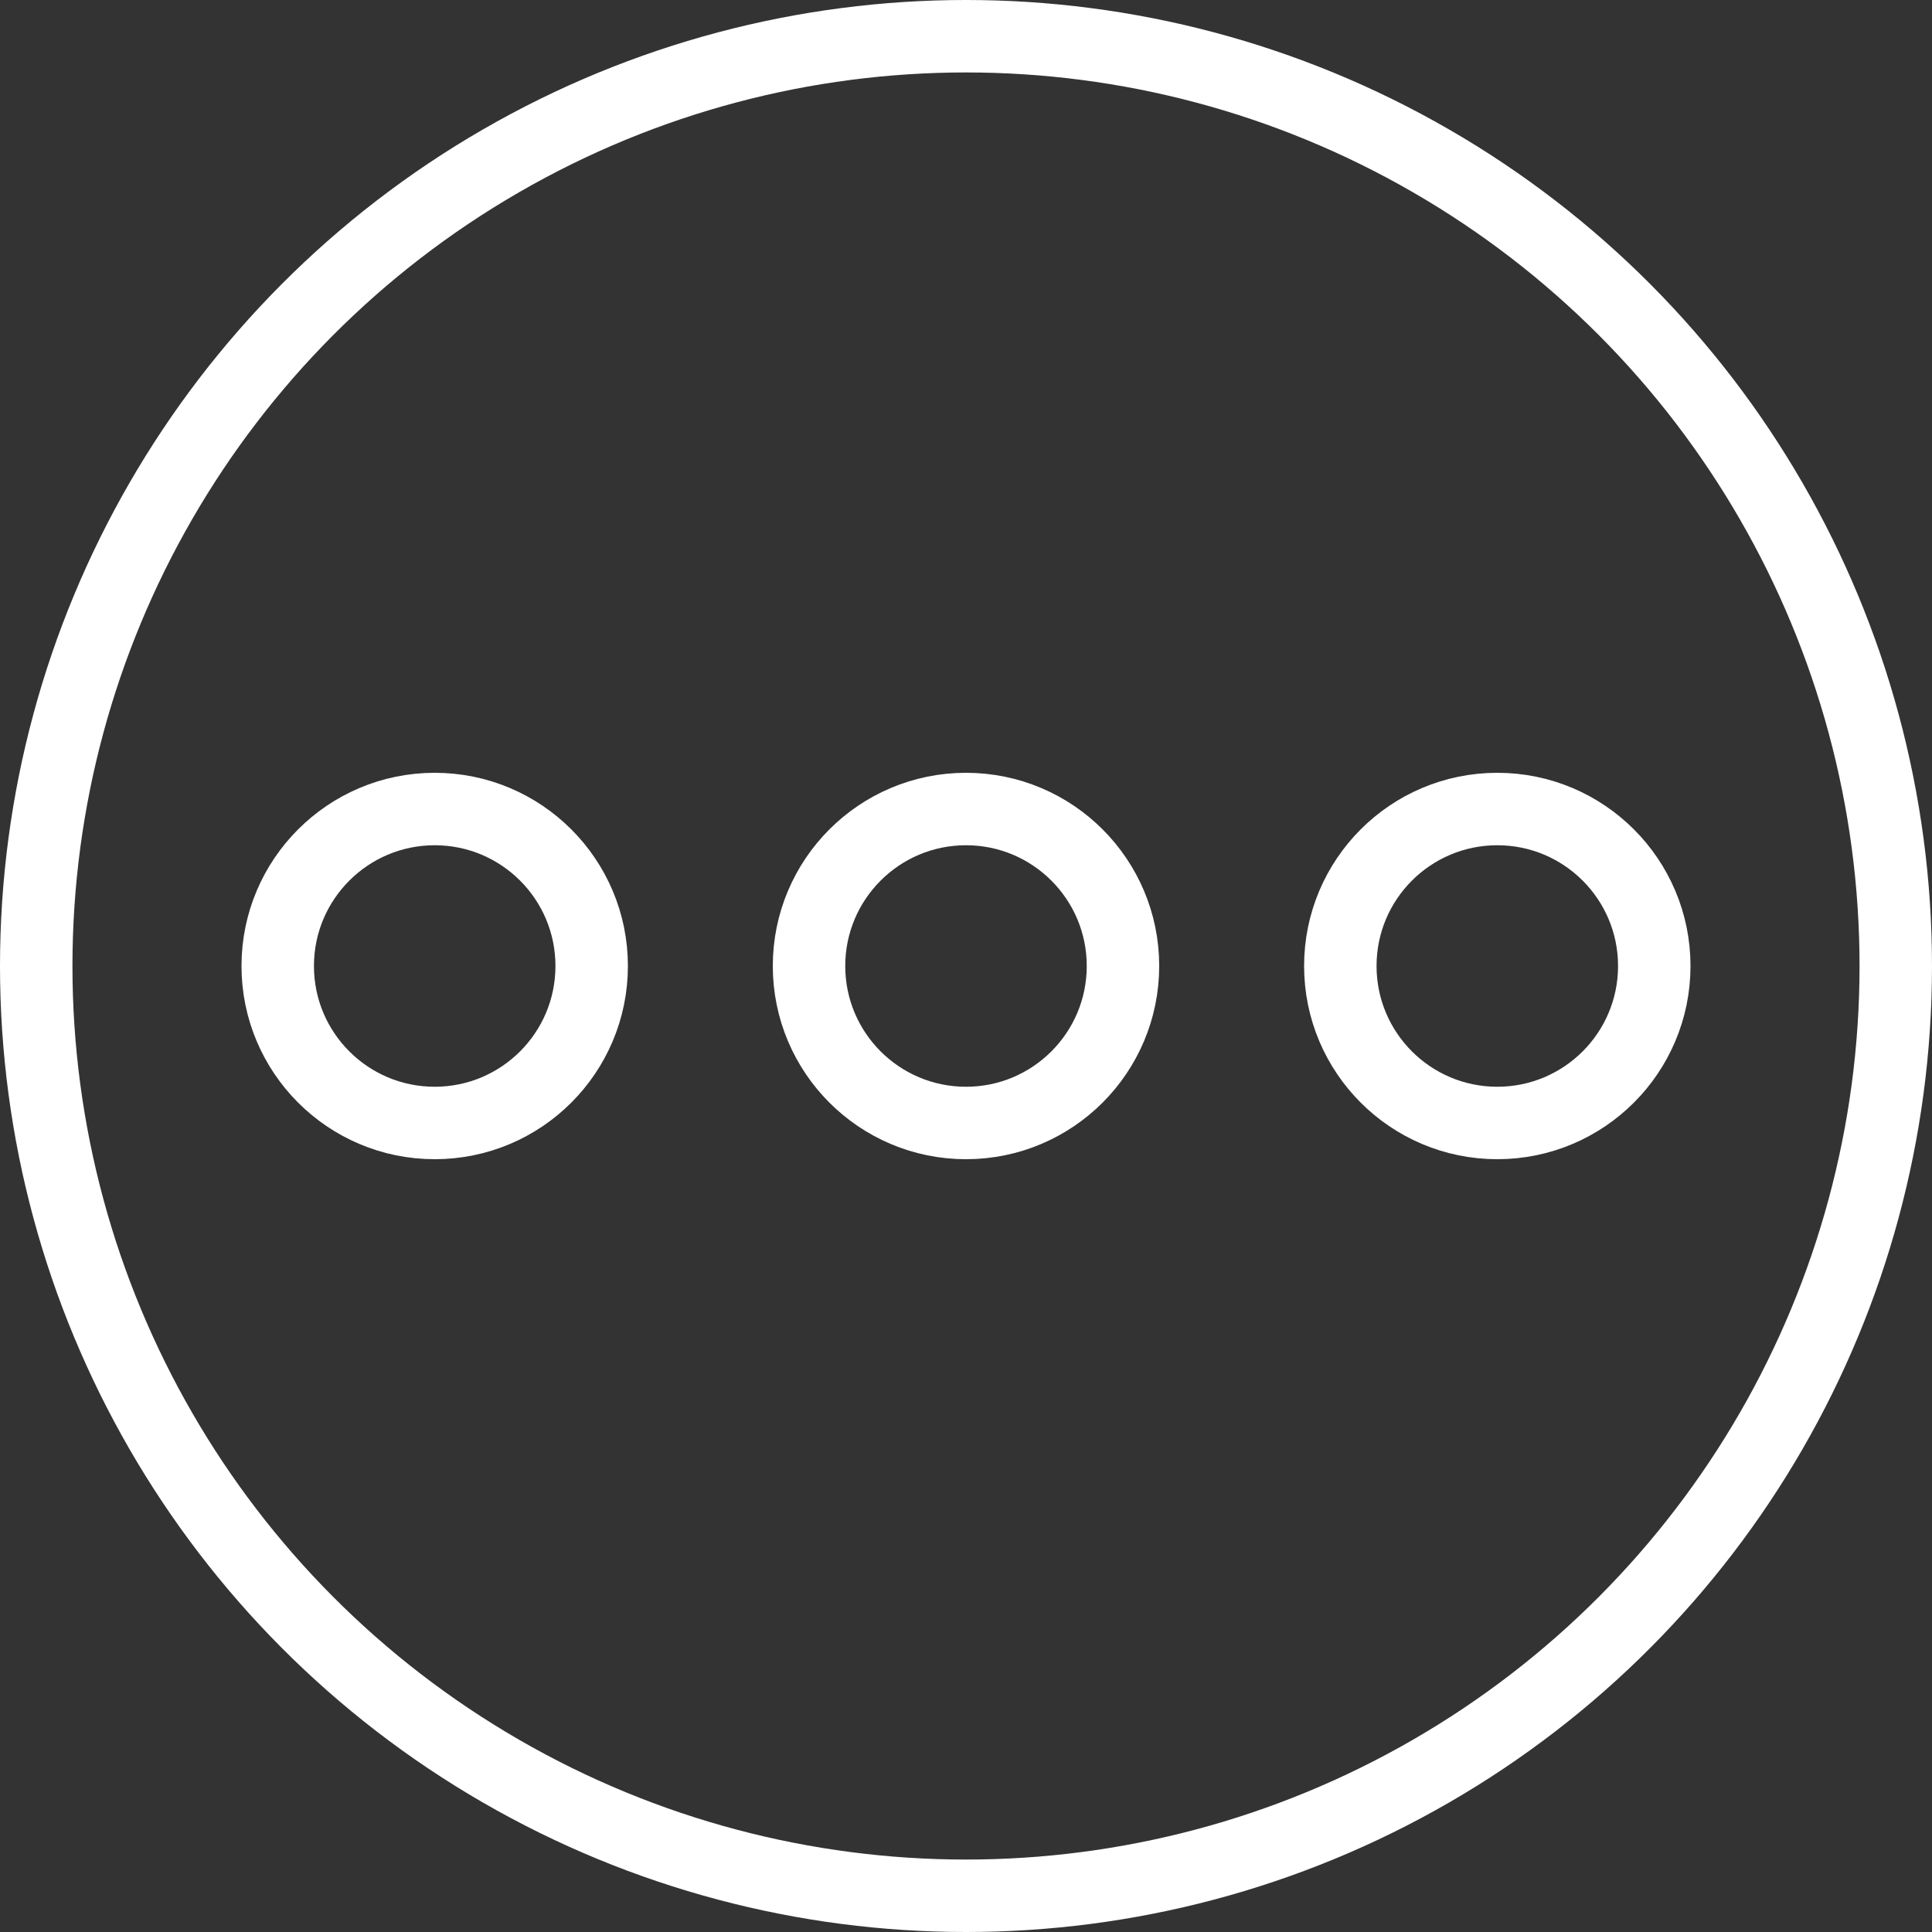
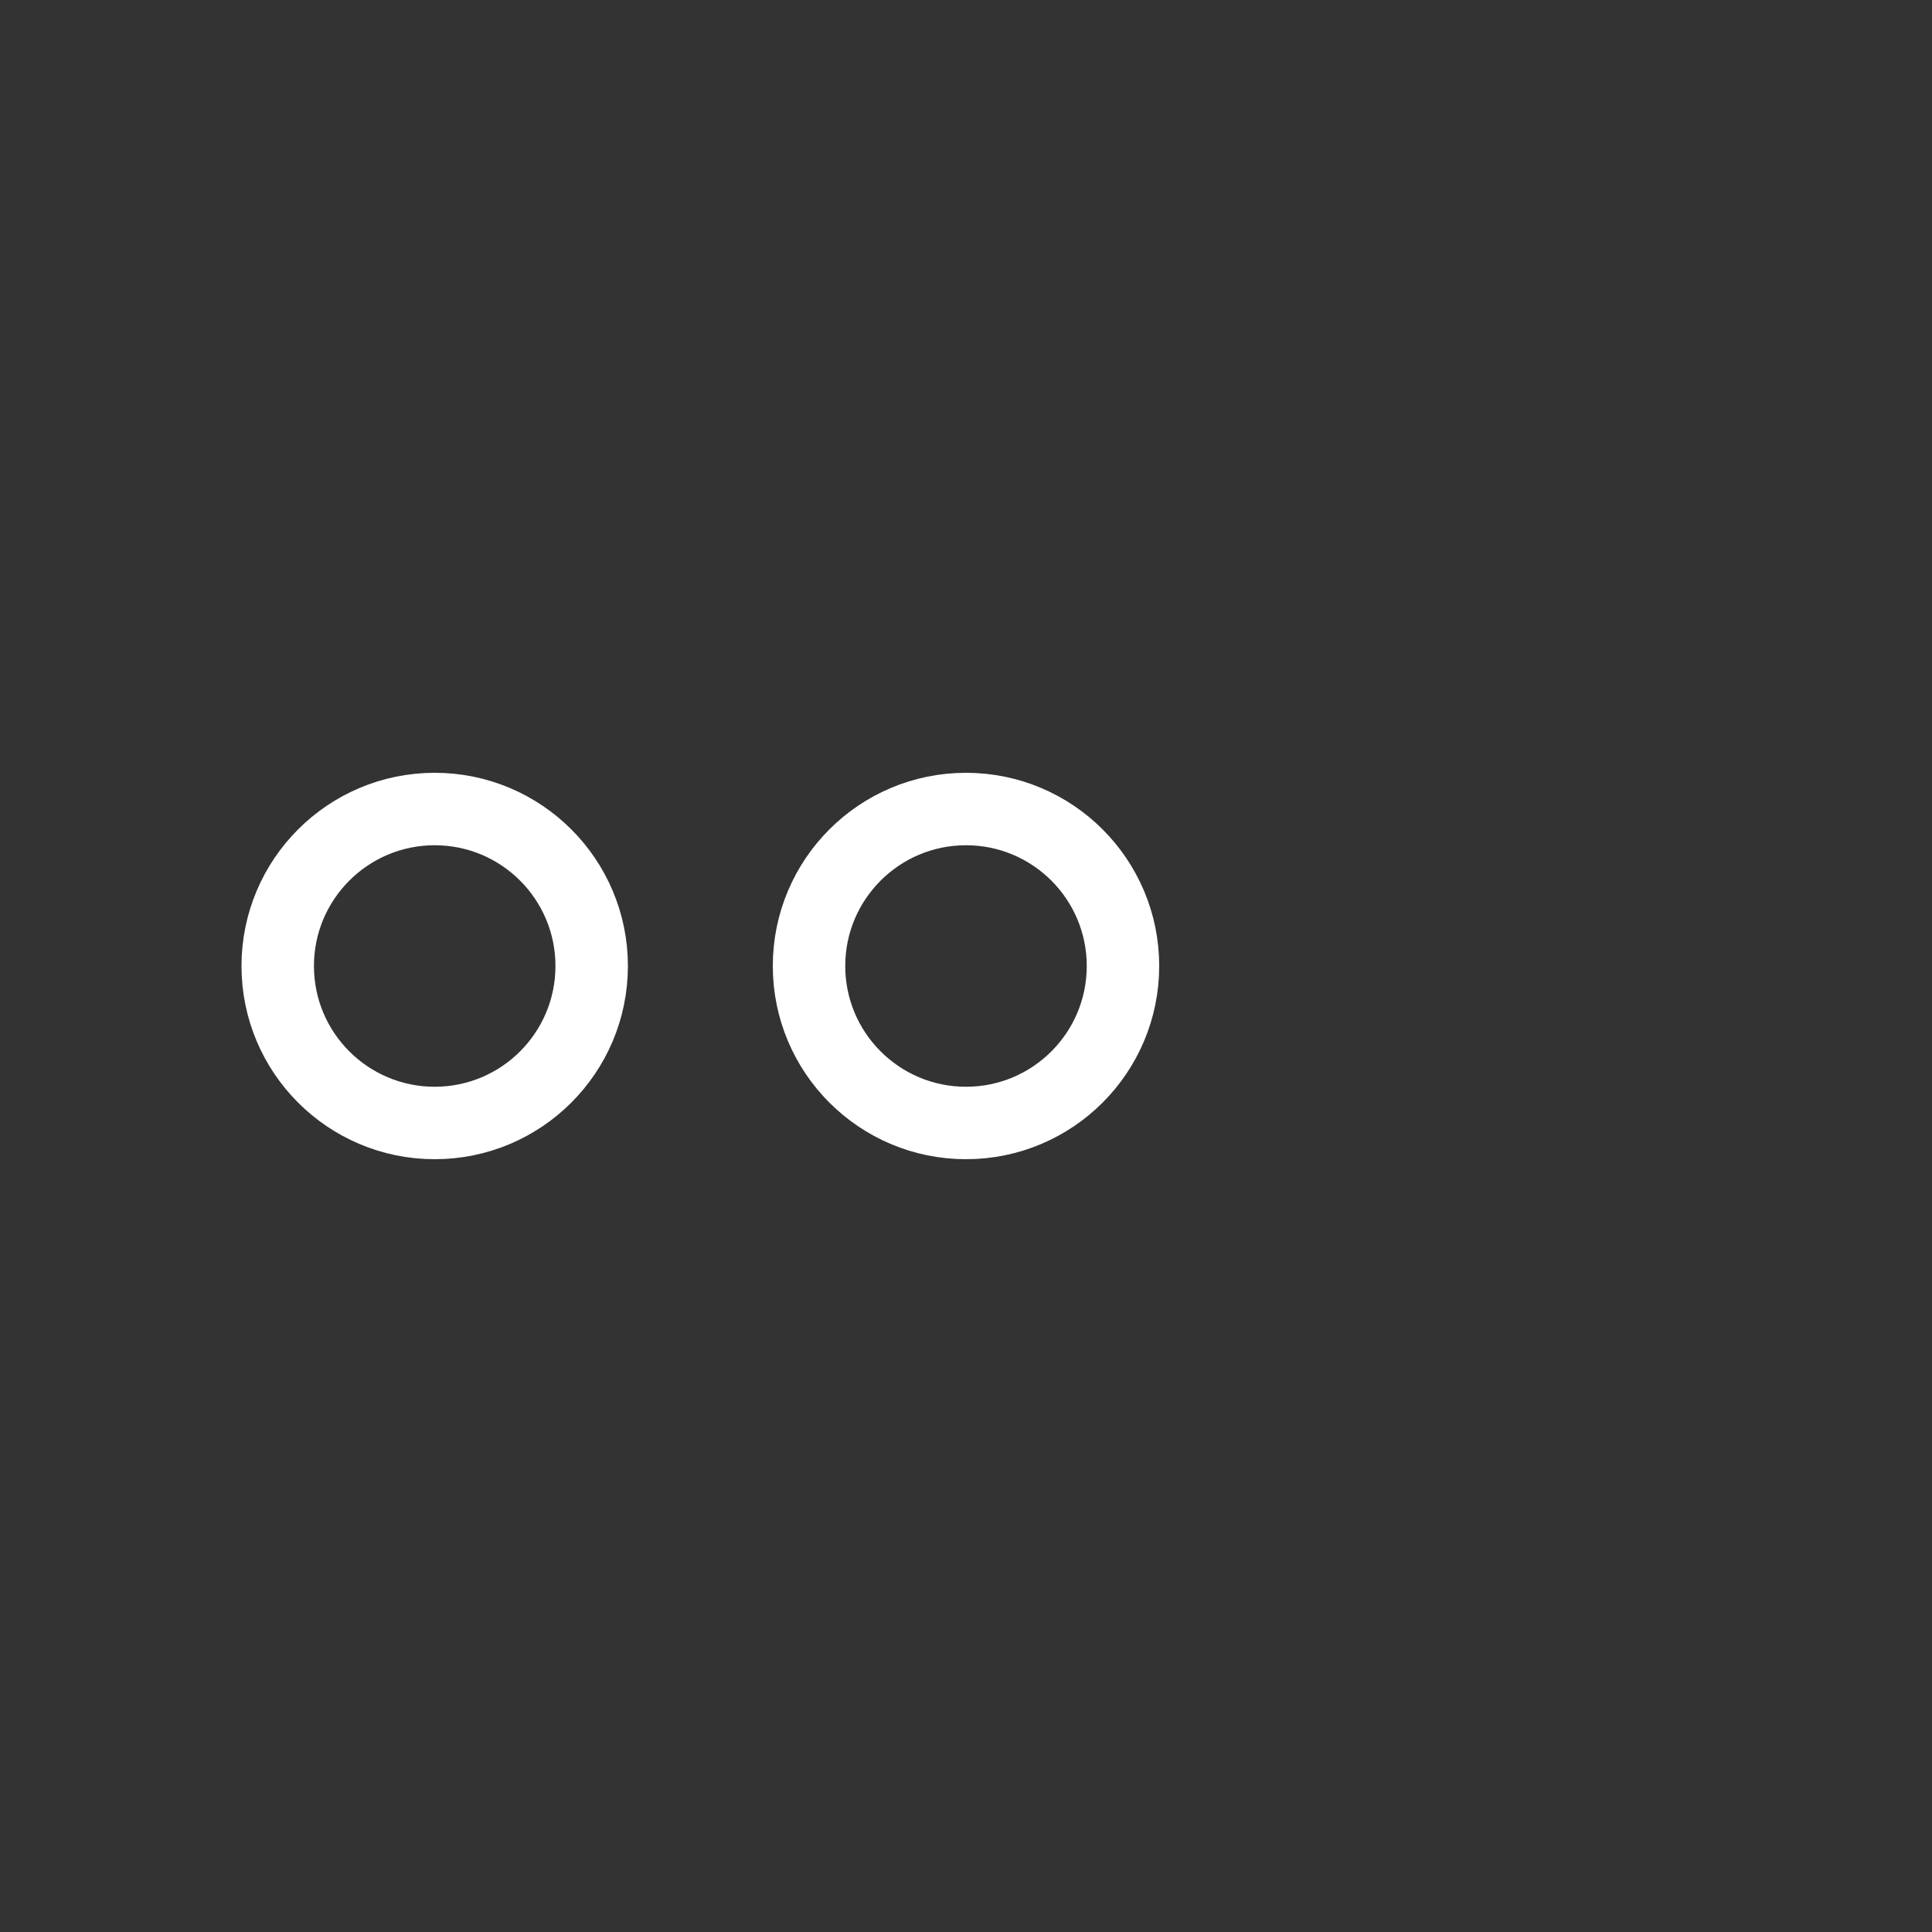
<svg xmlns="http://www.w3.org/2000/svg" width="40px" height="40px" viewBox="0 0 40 40" version="1.1">
  <rect x="0" y="0" width="40" height="40" fill="#333333" stroke="none" />
  <title>more-white</title>
  <g id="Avocado-Design-System" stroke="none" stroke-width="1" fill="none" fill-rule="evenodd">
    <g id="more-white" stroke="#FFFFFF" stroke-width="1.5">
-       <circle id="Oval" cx="20" cy="20" r="19.25" />
      <circle id="Oval" cx="9" cy="20" r="3.25" />
      <circle id="Oval-Copy" cx="20" cy="20" r="3.25" />
-       <circle id="Oval-Copy-2" cx="31" cy="20" r="3.25" />
    </g>
  </g>
</svg>